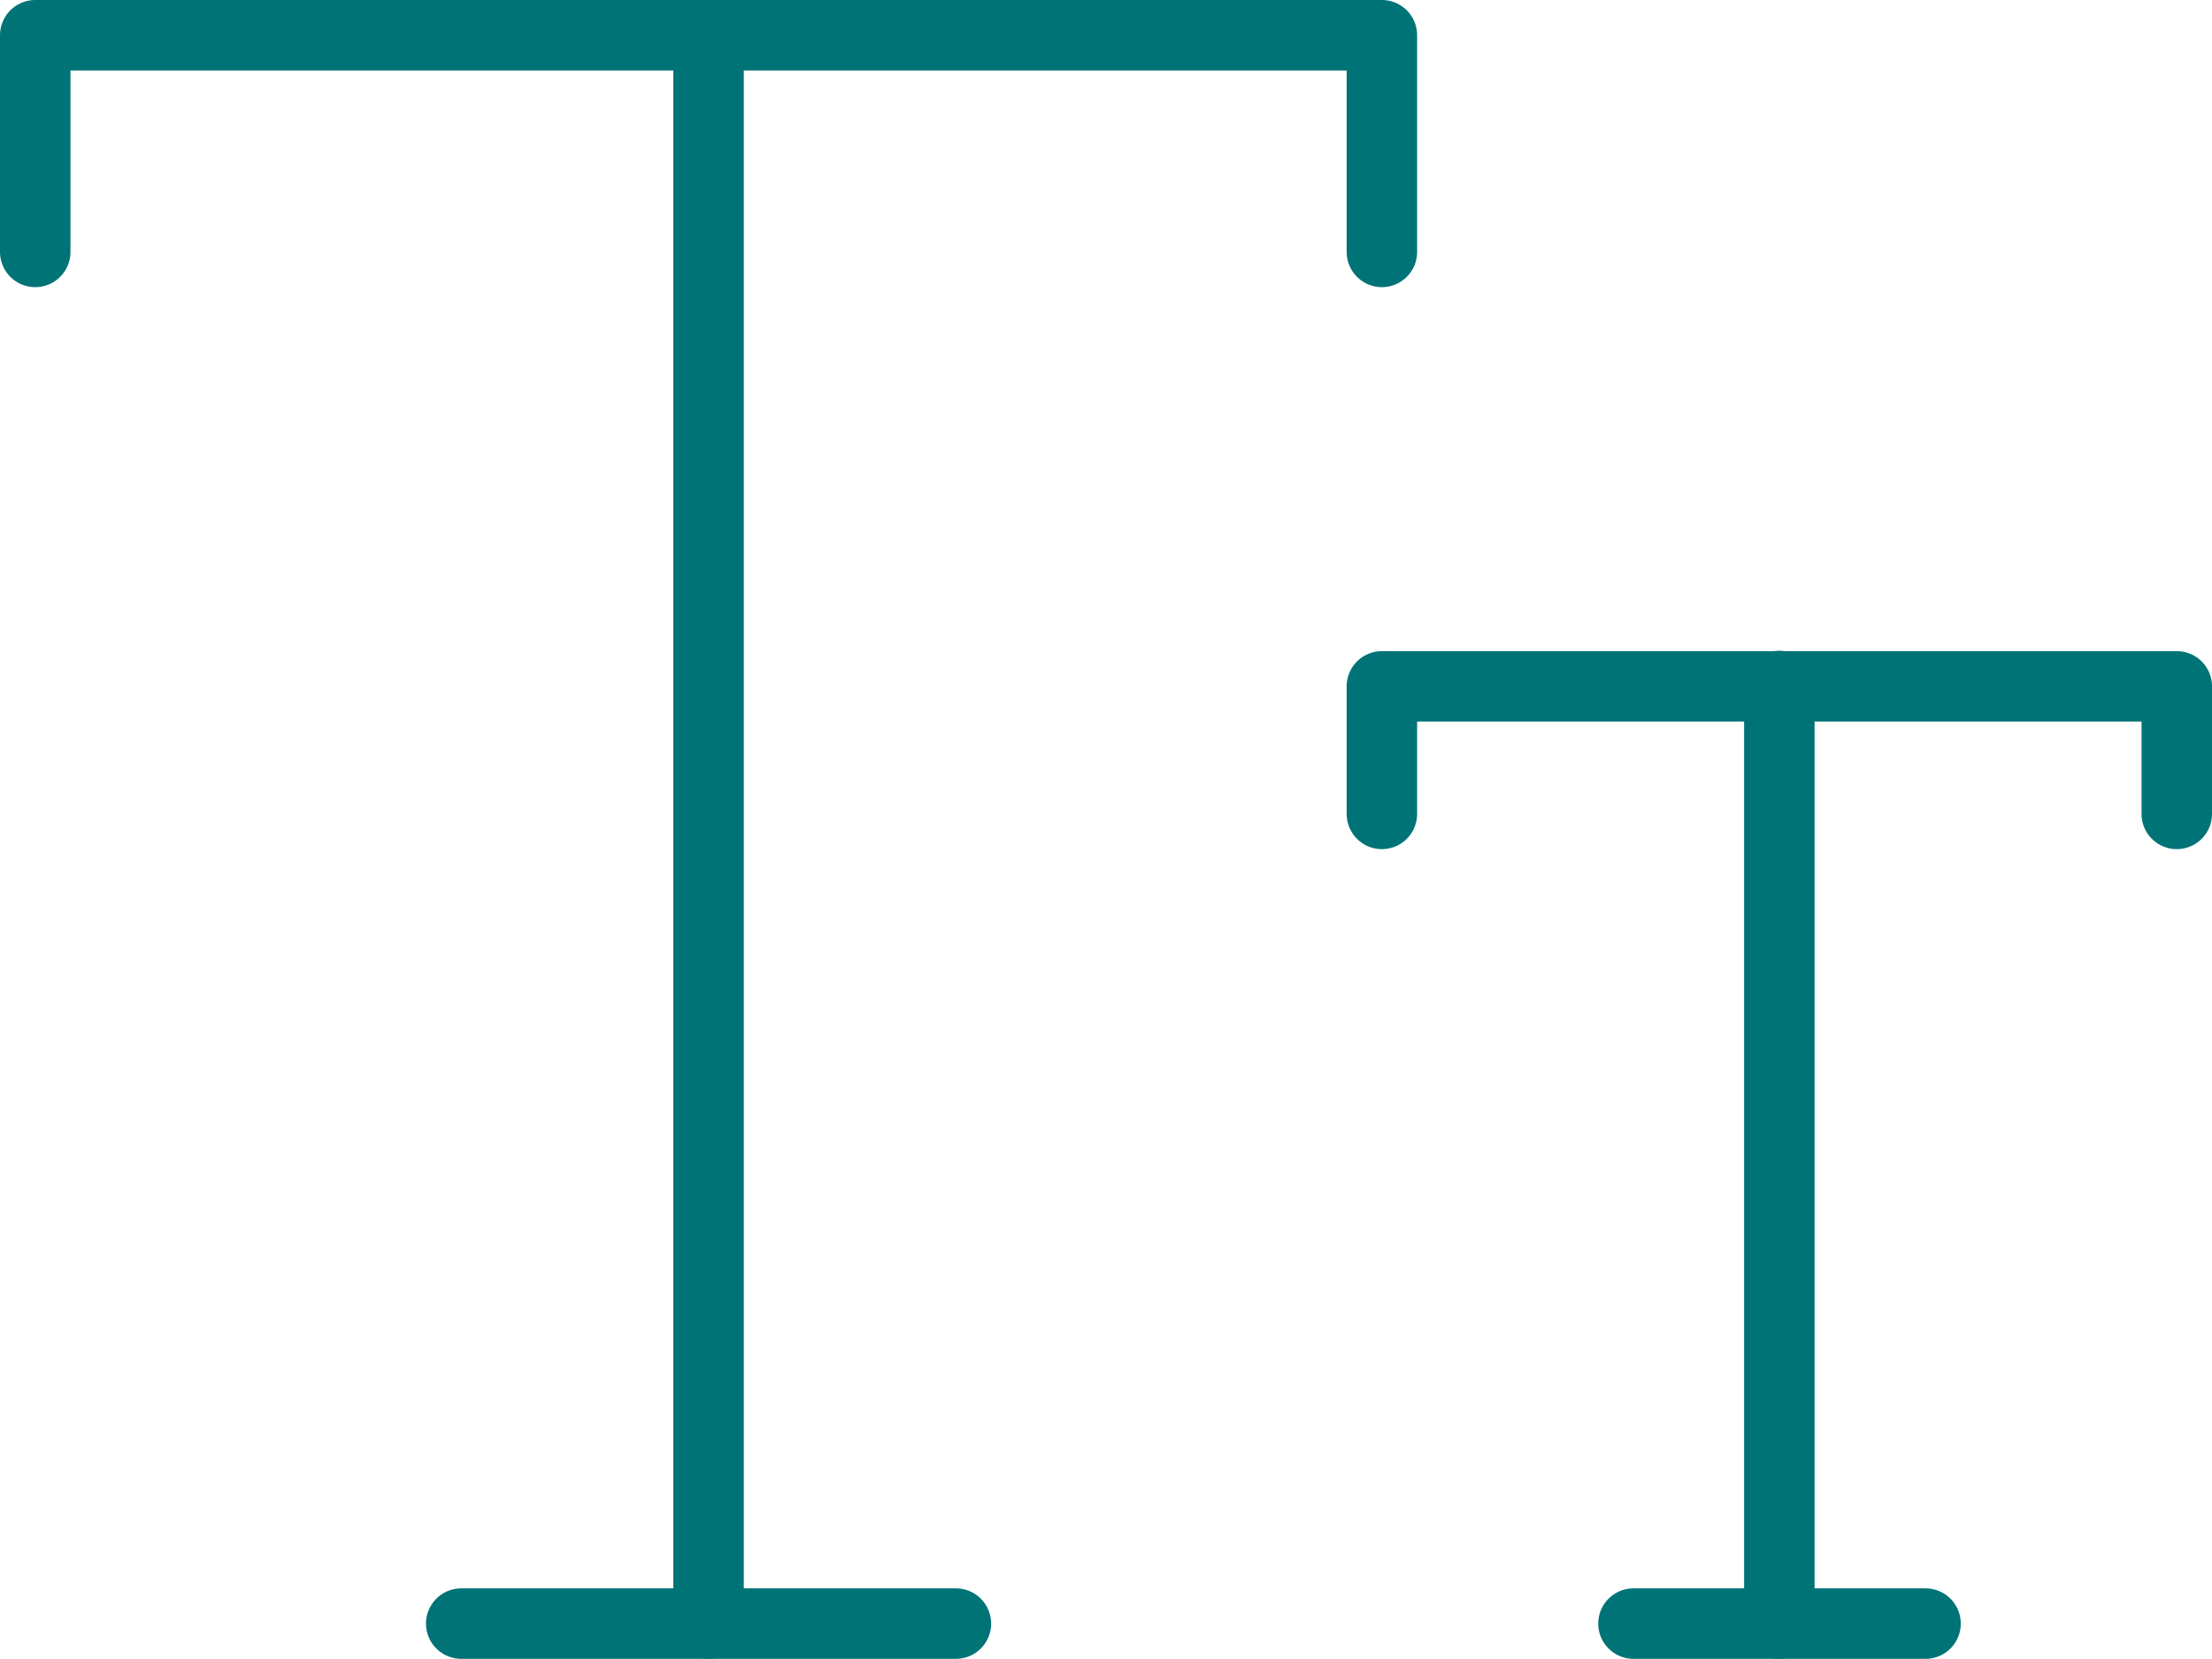
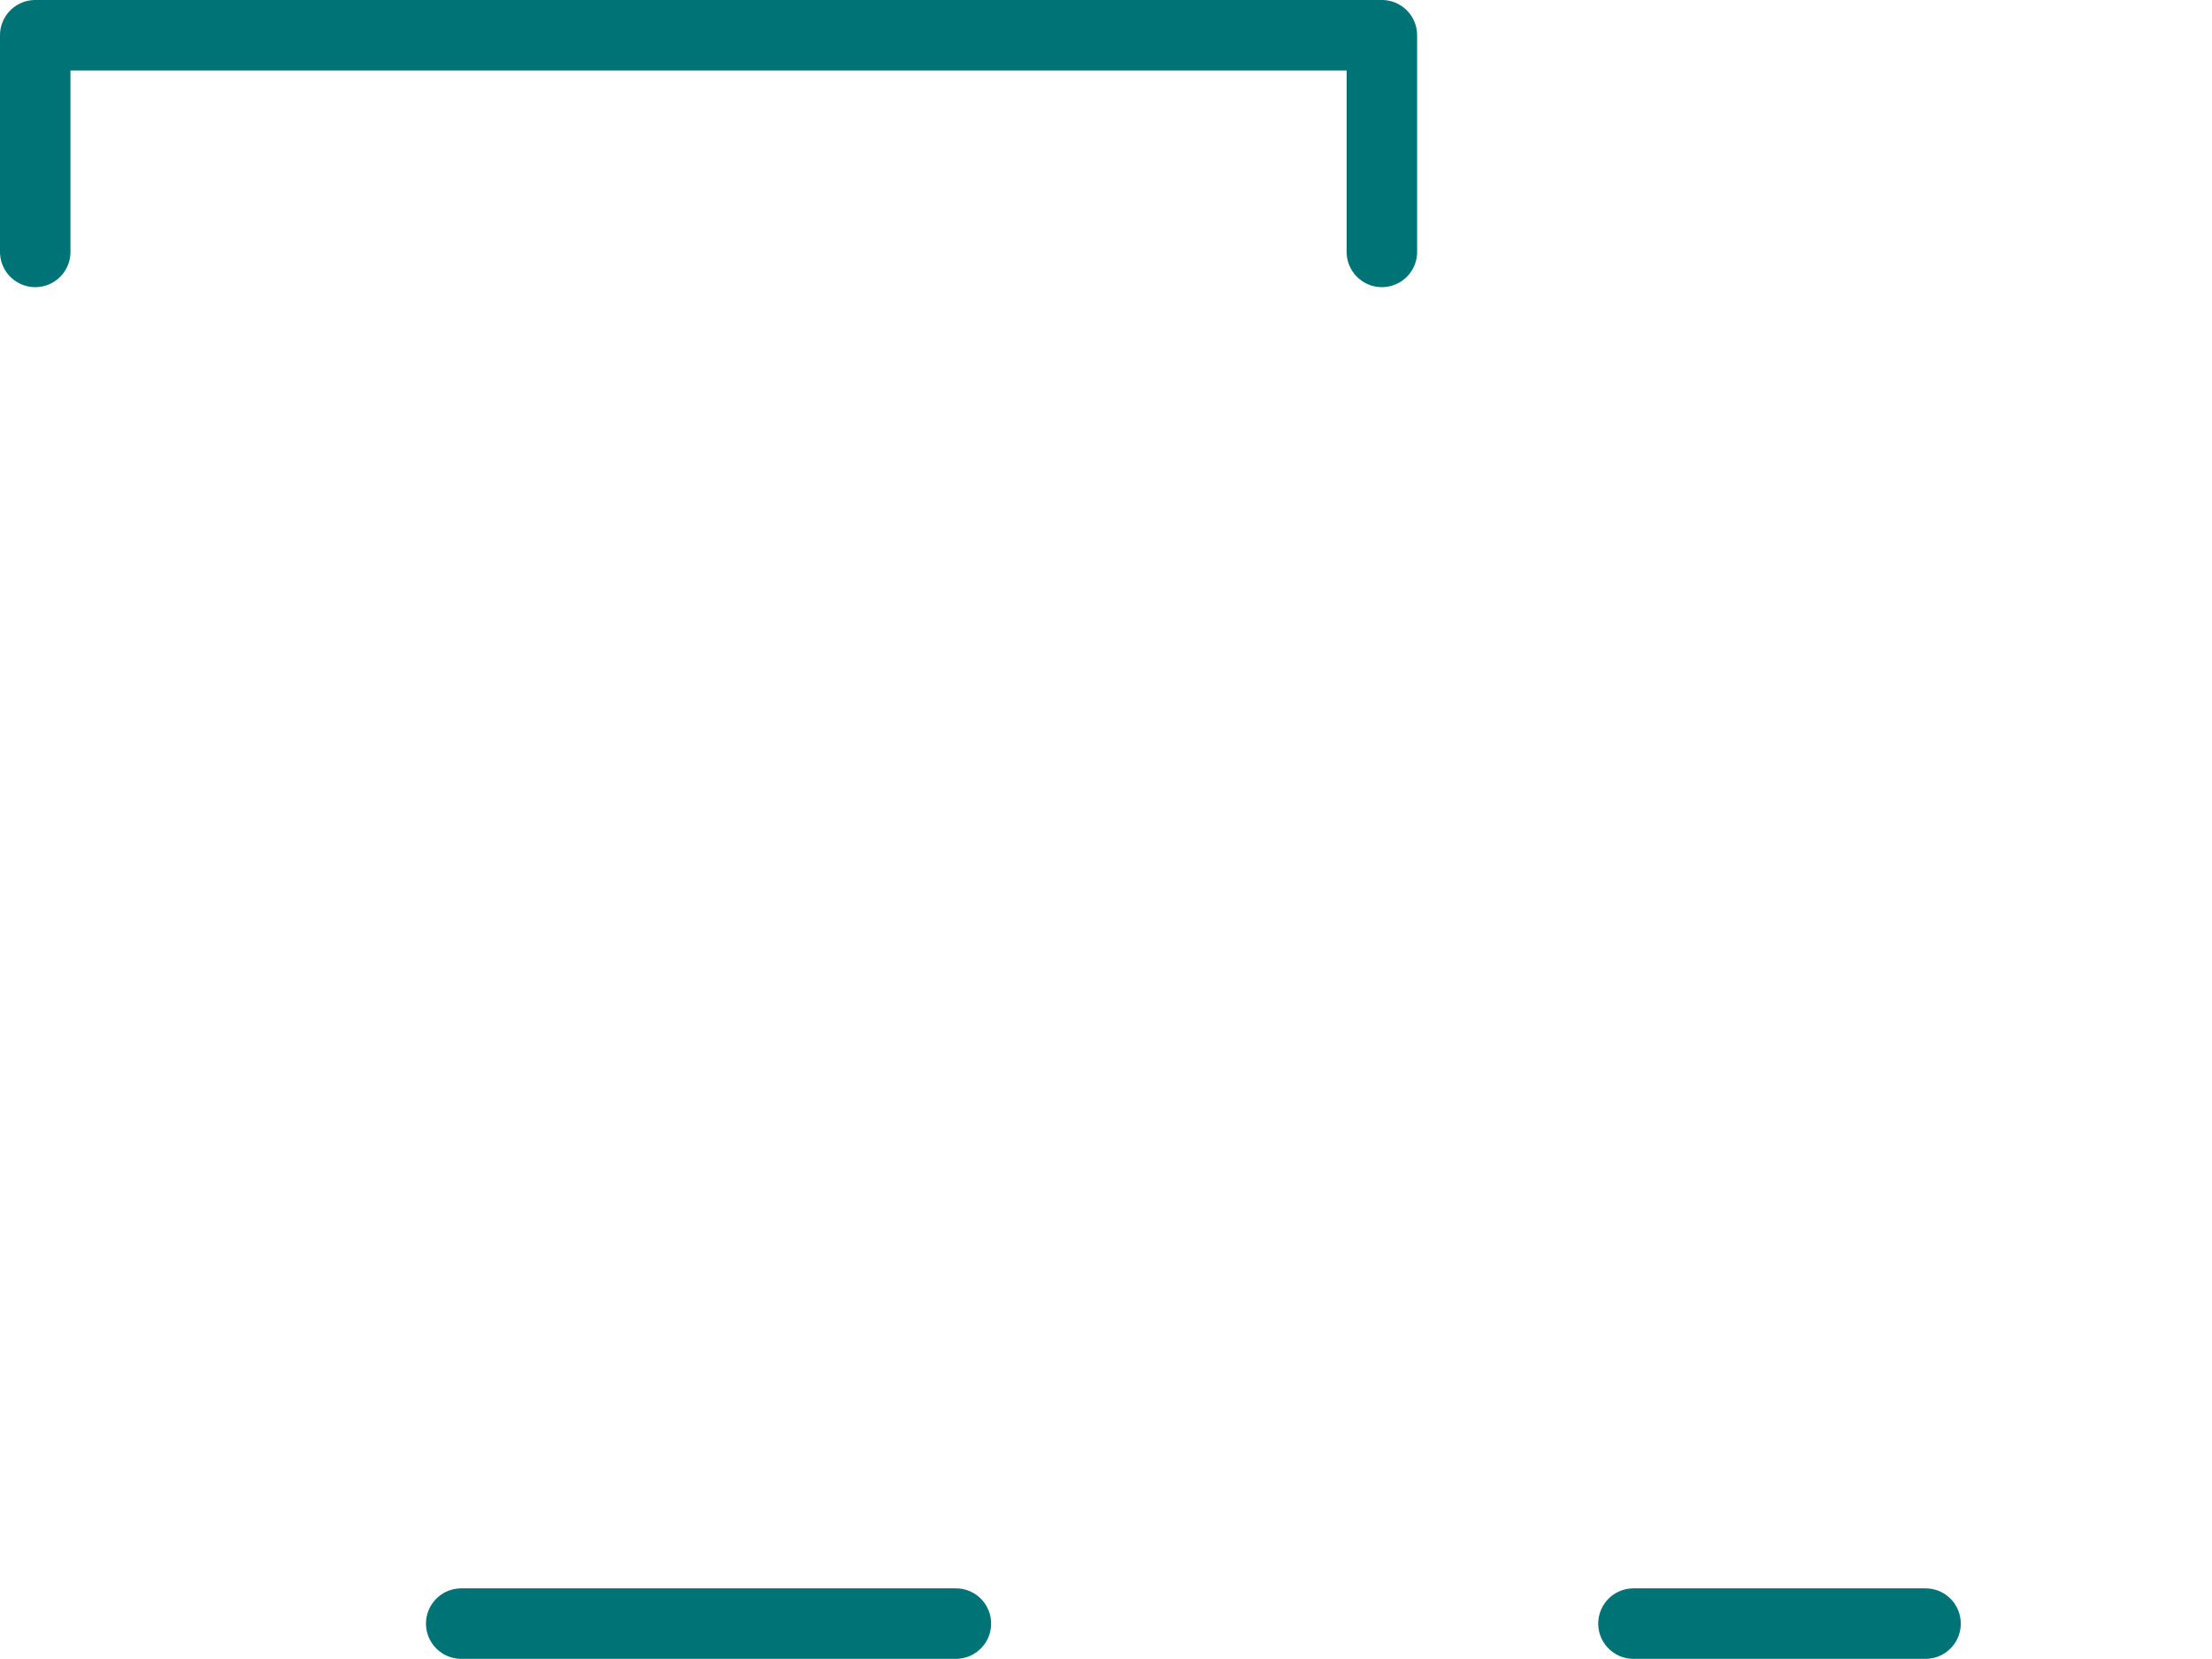
<svg xmlns="http://www.w3.org/2000/svg" viewBox="0 0 62.78 47.08">
  <defs>
    <style>.cls-1{fill:none;stroke:#007377;stroke-linecap:round;stroke-linejoin:round;stroke-width:2px;}</style>
  </defs>
  <g id="Layer_2" data-name="Layer 2">
    <g id="Layer_1-2" data-name="Layer 1">
-       <line class="cls-1" x1="20.11" y1="1" x2="20.11" y2="46.08" />
      <polyline class="cls-1" points="39.22 7.15 39.22 1 1 1 1 7.15" />
      <line class="cls-1" x1="13.09" y1="46.08" x2="27.13" y2="46.08" />
-       <line class="cls-1" x1="50.5" y1="19.47" x2="50.5" y2="46.08" />
-       <polyline class="cls-1" points="61.78 23.1 61.78 19.48 39.22 19.48 39.22 23.1" />
      <line class="cls-1" x1="46.36" y1="46.08" x2="54.65" y2="46.08" />
    </g>
  </g>
</svg>